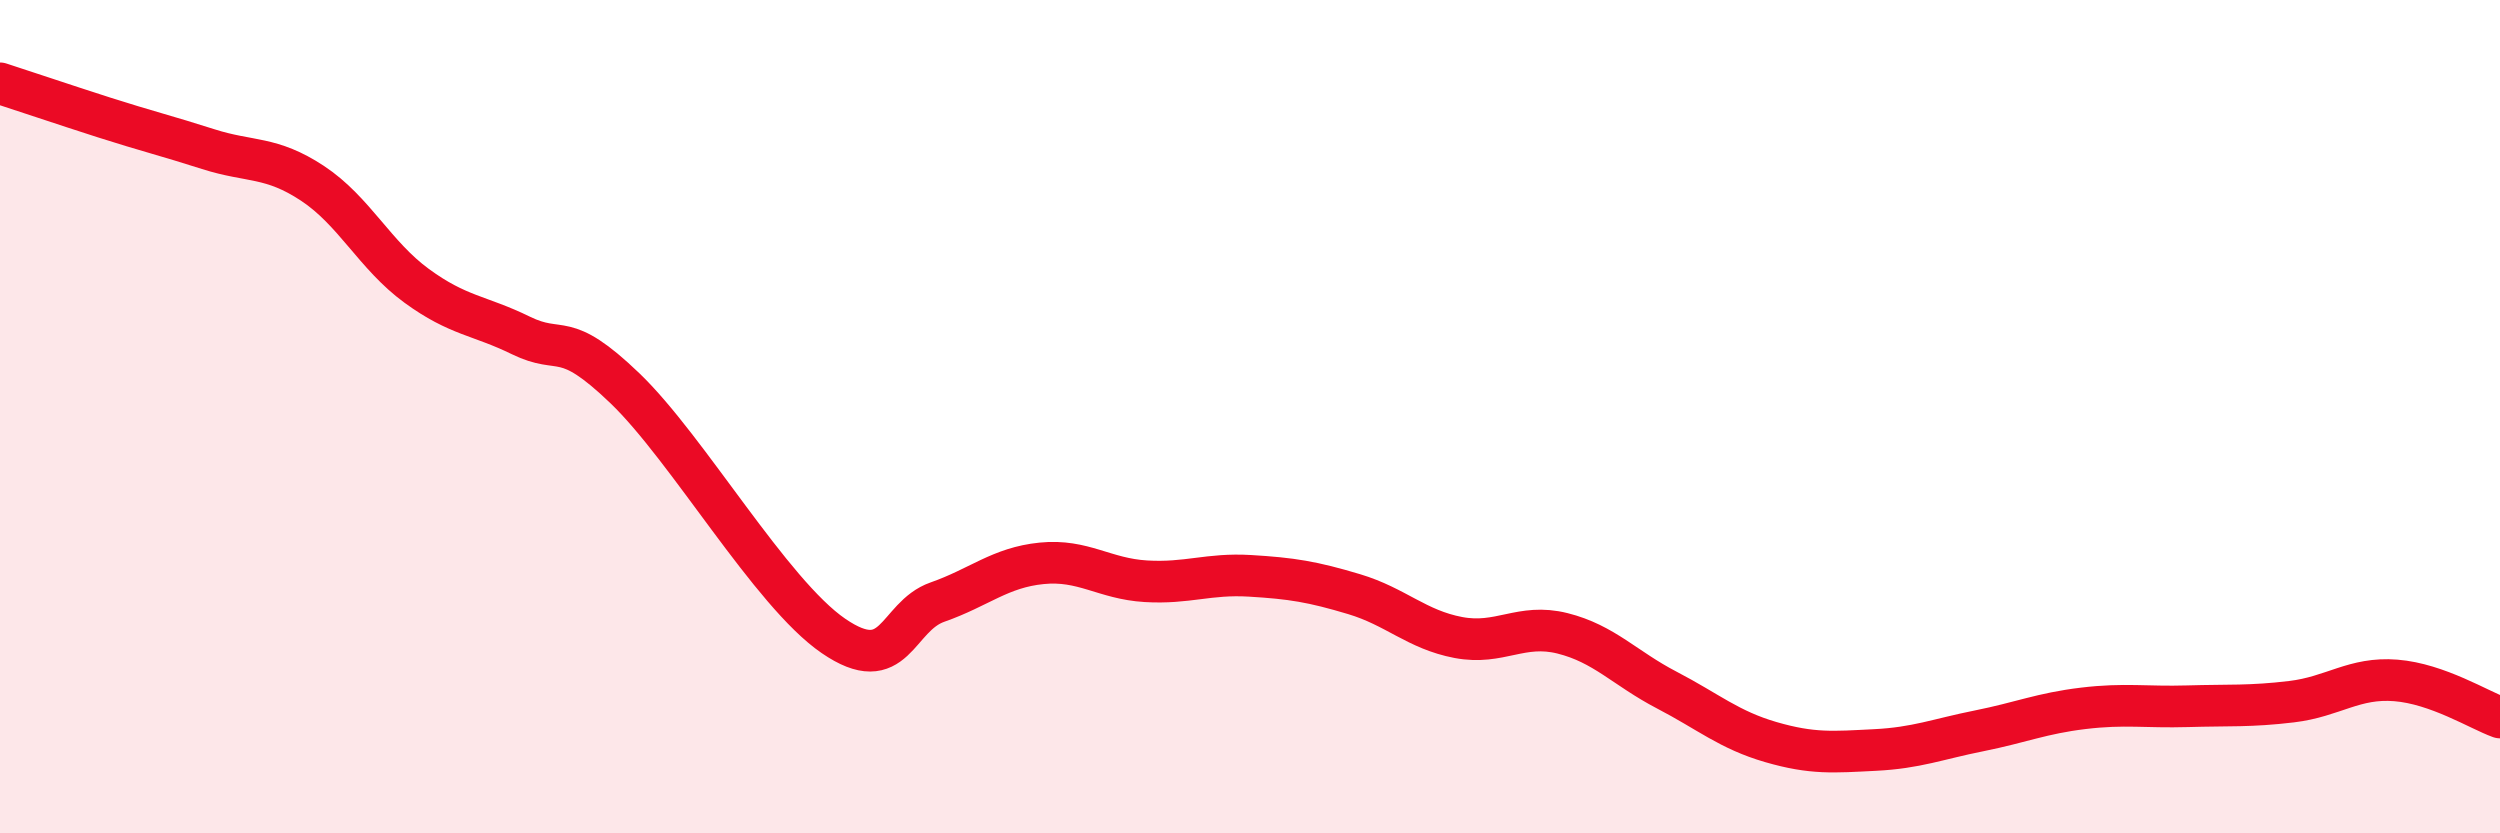
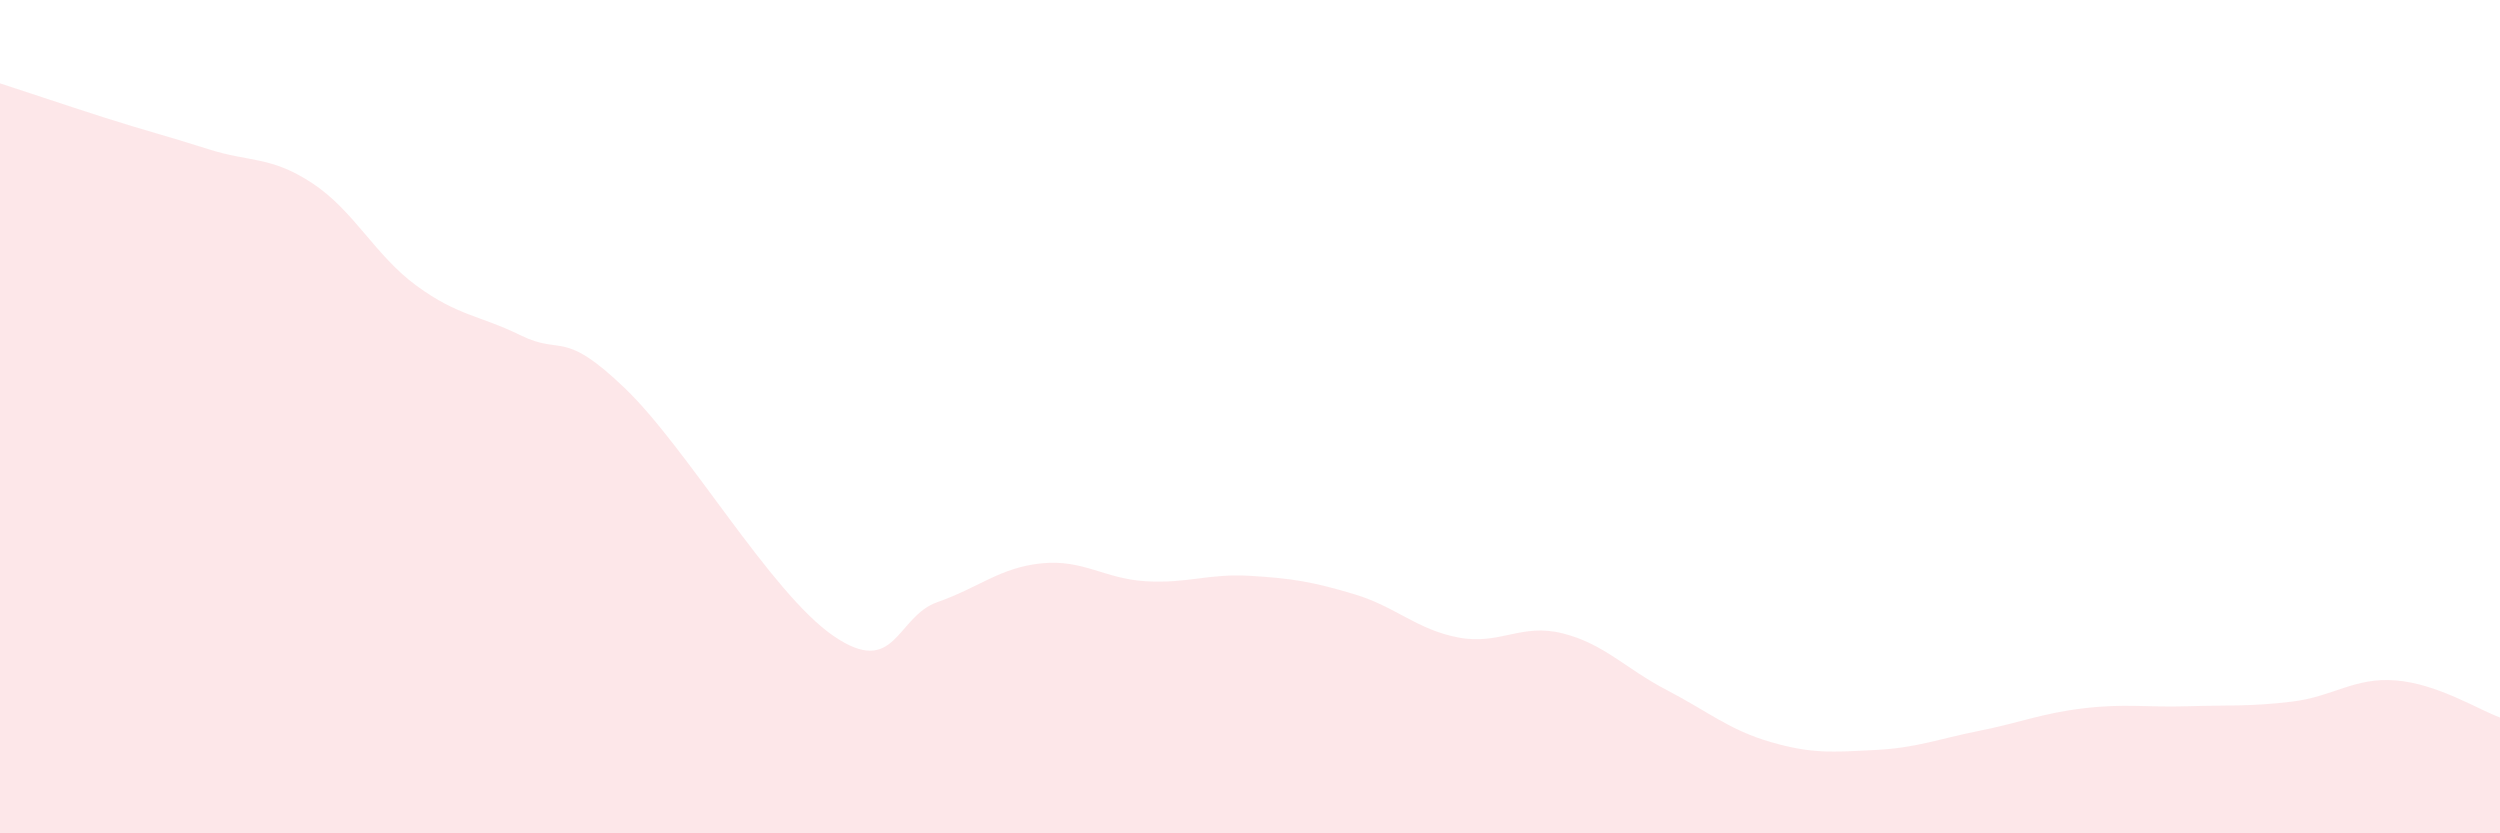
<svg xmlns="http://www.w3.org/2000/svg" width="60" height="20" viewBox="0 0 60 20">
  <path d="M 0,2 C 0.5,2.16 1.5,2.5 2.5,2.82 C 3.5,3.14 4,3.26 5,3.58 C 6,3.9 6.5,3.74 7.5,4.4 C 8.5,5.06 9,6.13 10,6.86 C 11,7.59 11.5,7.56 12.5,8.05 C 13.5,8.54 13.5,7.88 15,9.32 C 16.5,10.76 18.5,14.23 20,15.26 C 21.5,16.29 21.5,14.8 22.5,14.45 C 23.5,14.1 24,13.62 25,13.52 C 26,13.42 26.5,13.89 27.5,13.95 C 28.5,14.01 29,13.76 30,13.82 C 31,13.88 31.5,13.96 32.5,14.26 C 33.5,14.56 34,15.11 35,15.3 C 36,15.49 36.5,14.95 37.5,15.2 C 38.5,15.45 39,16.04 40,16.56 C 41,17.08 41.5,17.52 42.5,17.81 C 43.5,18.1 44,18.05 45,18 C 46,17.95 46.5,17.74 47.5,17.54 C 48.5,17.34 49,17.12 50,17 C 51,16.88 51.5,16.98 52.5,16.95 C 53.5,16.92 54,16.96 55,16.84 C 56,16.72 56.5,16.25 57.5,16.33 C 58.5,16.41 59.5,17.04 60,17.22L60 20L0 20Z" fill="#EB0A25" opacity="0.1" stroke-linecap="round" stroke-linejoin="round" />
-   <path d="M 0,2 C 0.5,2.16 1.5,2.5 2.5,2.82 C 3.5,3.14 4,3.26 5,3.58 C 6,3.9 6.5,3.74 7.5,4.4 C 8.5,5.06 9,6.13 10,6.86 C 11,7.59 11.5,7.56 12.5,8.05 C 13.5,8.54 13.5,7.88 15,9.32 C 16.5,10.76 18.5,14.23 20,15.26 C 21.5,16.29 21.5,14.8 22.5,14.45 C 23.5,14.1 24,13.62 25,13.52 C 26,13.42 26.5,13.89 27.5,13.95 C 28.5,14.01 29,13.76 30,13.82 C 31,13.88 31.5,13.96 32.5,14.26 C 33.5,14.56 34,15.11 35,15.3 C 36,15.49 36.5,14.95 37.5,15.2 C 38.5,15.45 39,16.04 40,16.56 C 41,17.08 41.5,17.52 42.5,17.81 C 43.5,18.1 44,18.05 45,18 C 46,17.95 46.5,17.74 47.5,17.54 C 48.5,17.34 49,17.12 50,17 C 51,16.88 51.5,16.98 52.5,16.95 C 53.5,16.92 54,16.96 55,16.84 C 56,16.72 56.5,16.25 57.5,16.33 C 58.5,16.41 59.5,17.04 60,17.22" stroke="#EB0A25" stroke-width="1" fill="none" stroke-linecap="round" stroke-linejoin="round" />
</svg>